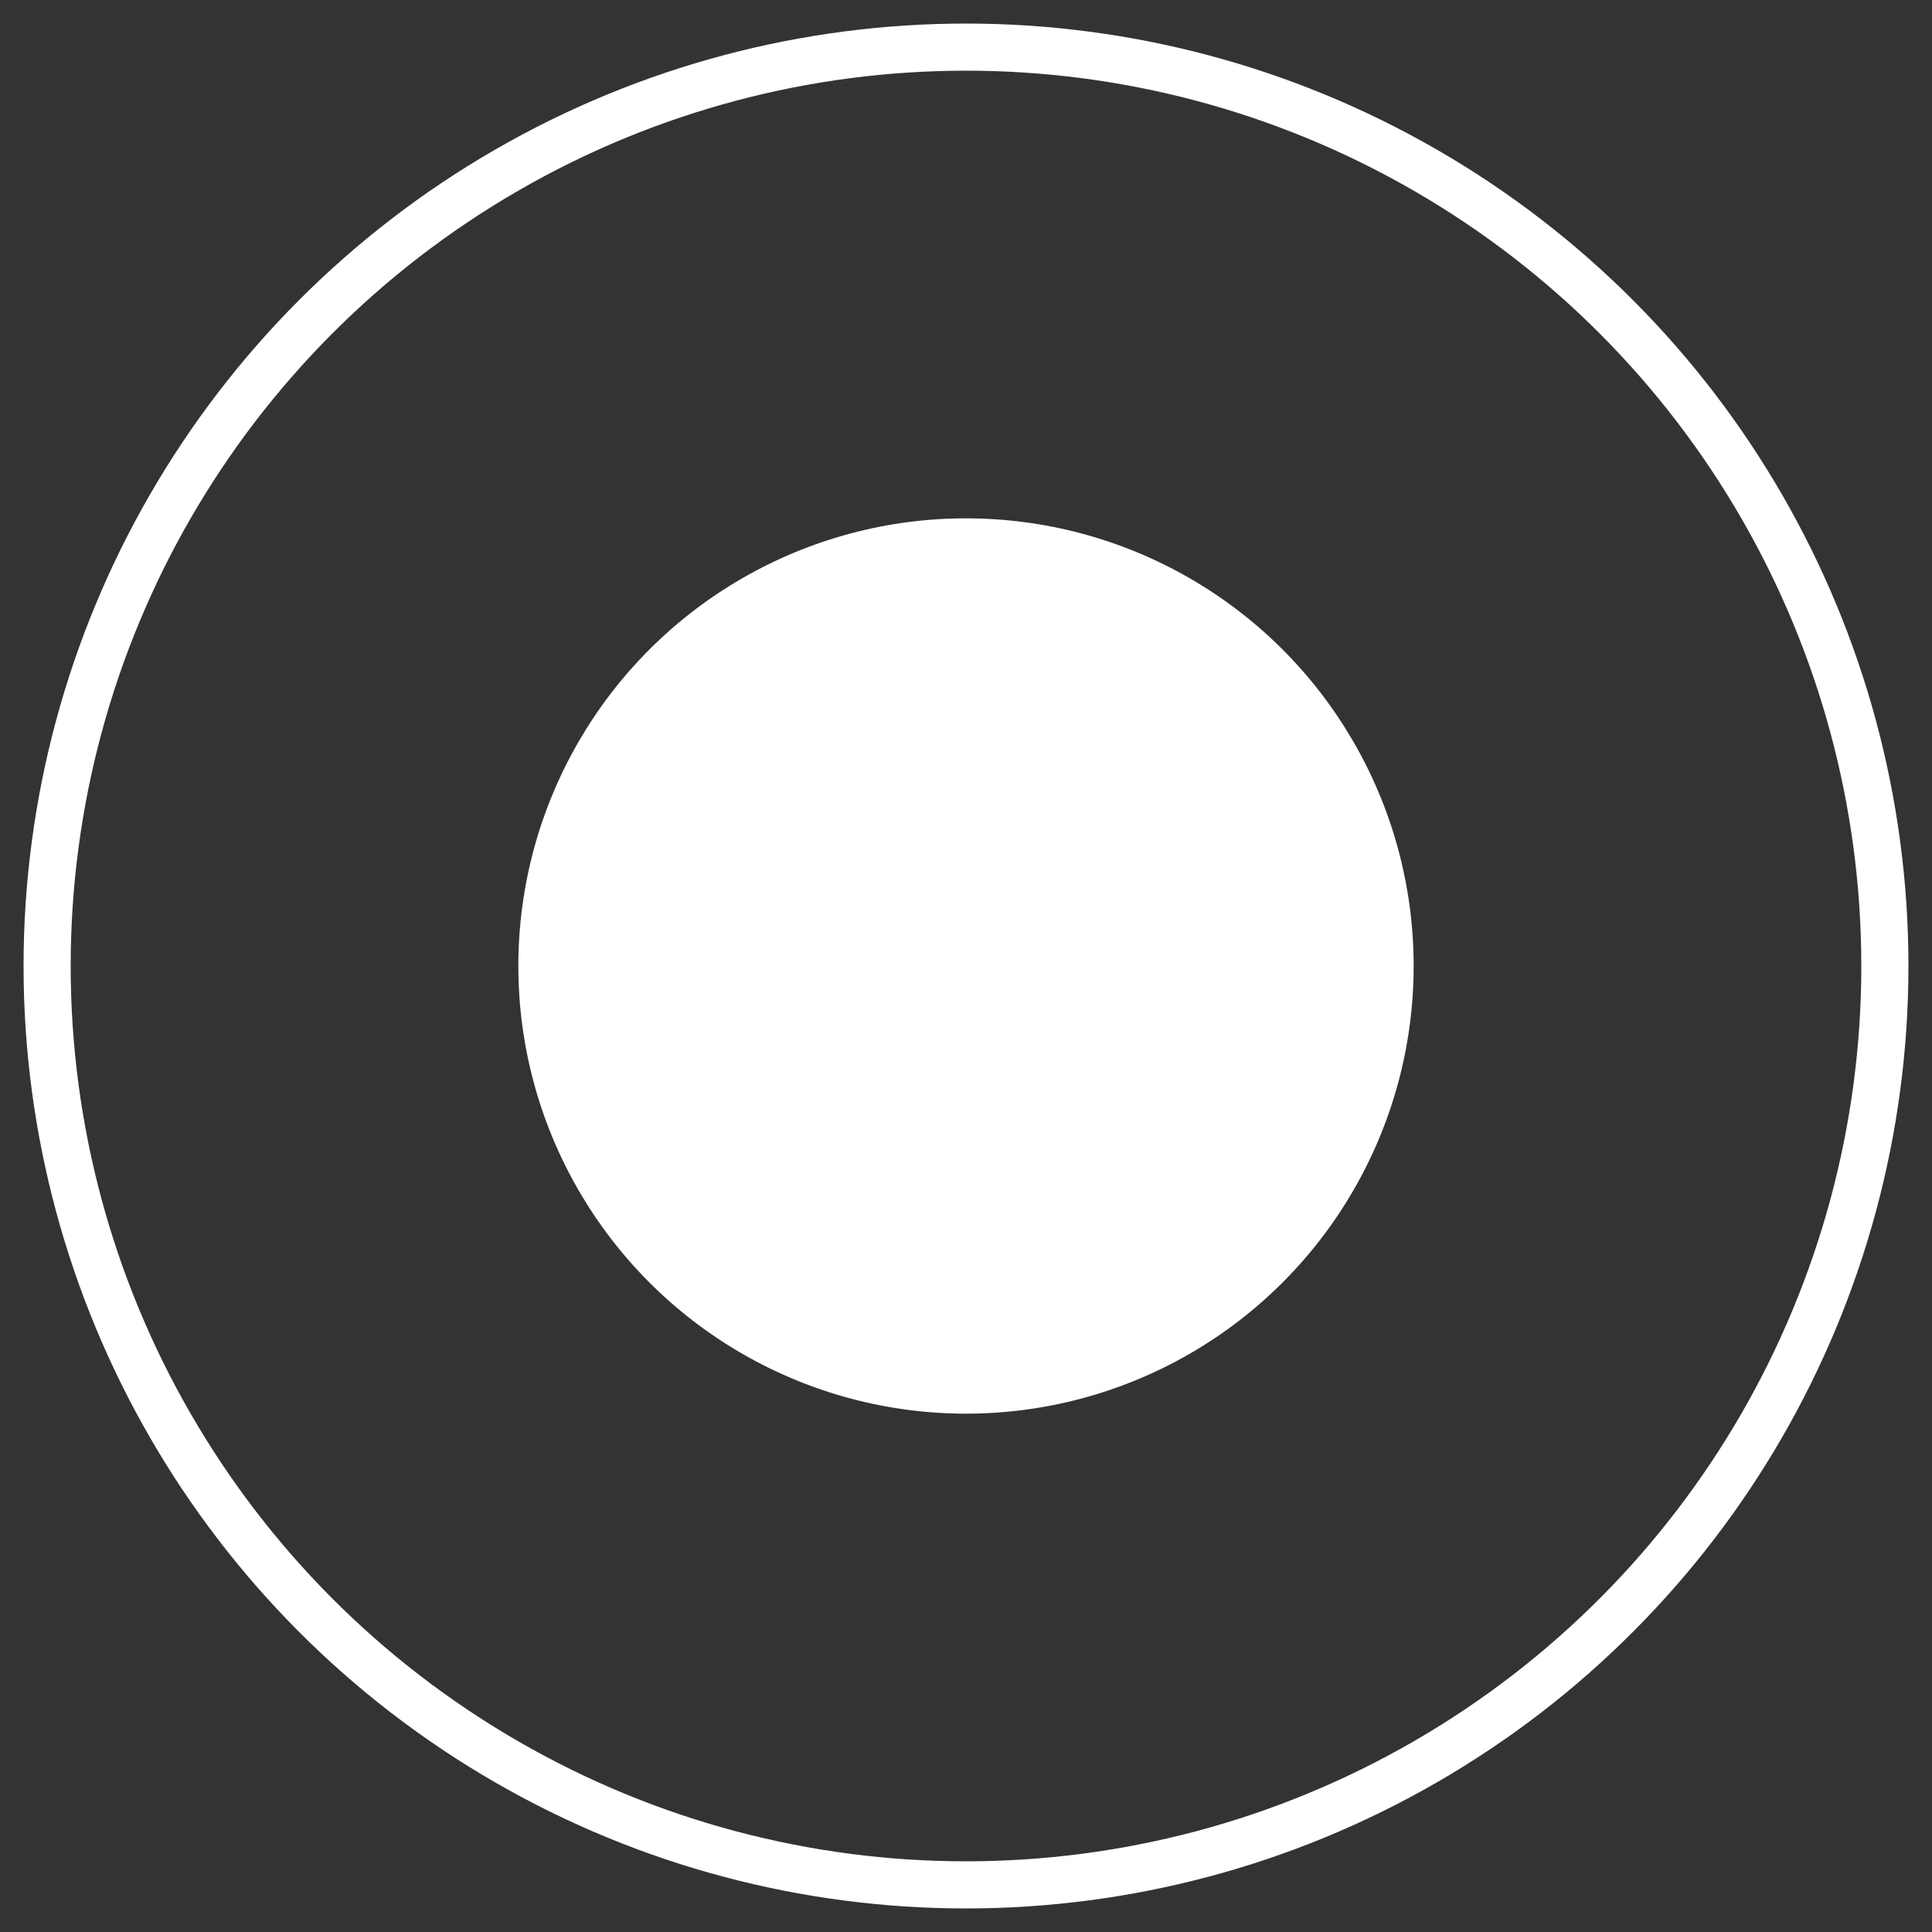
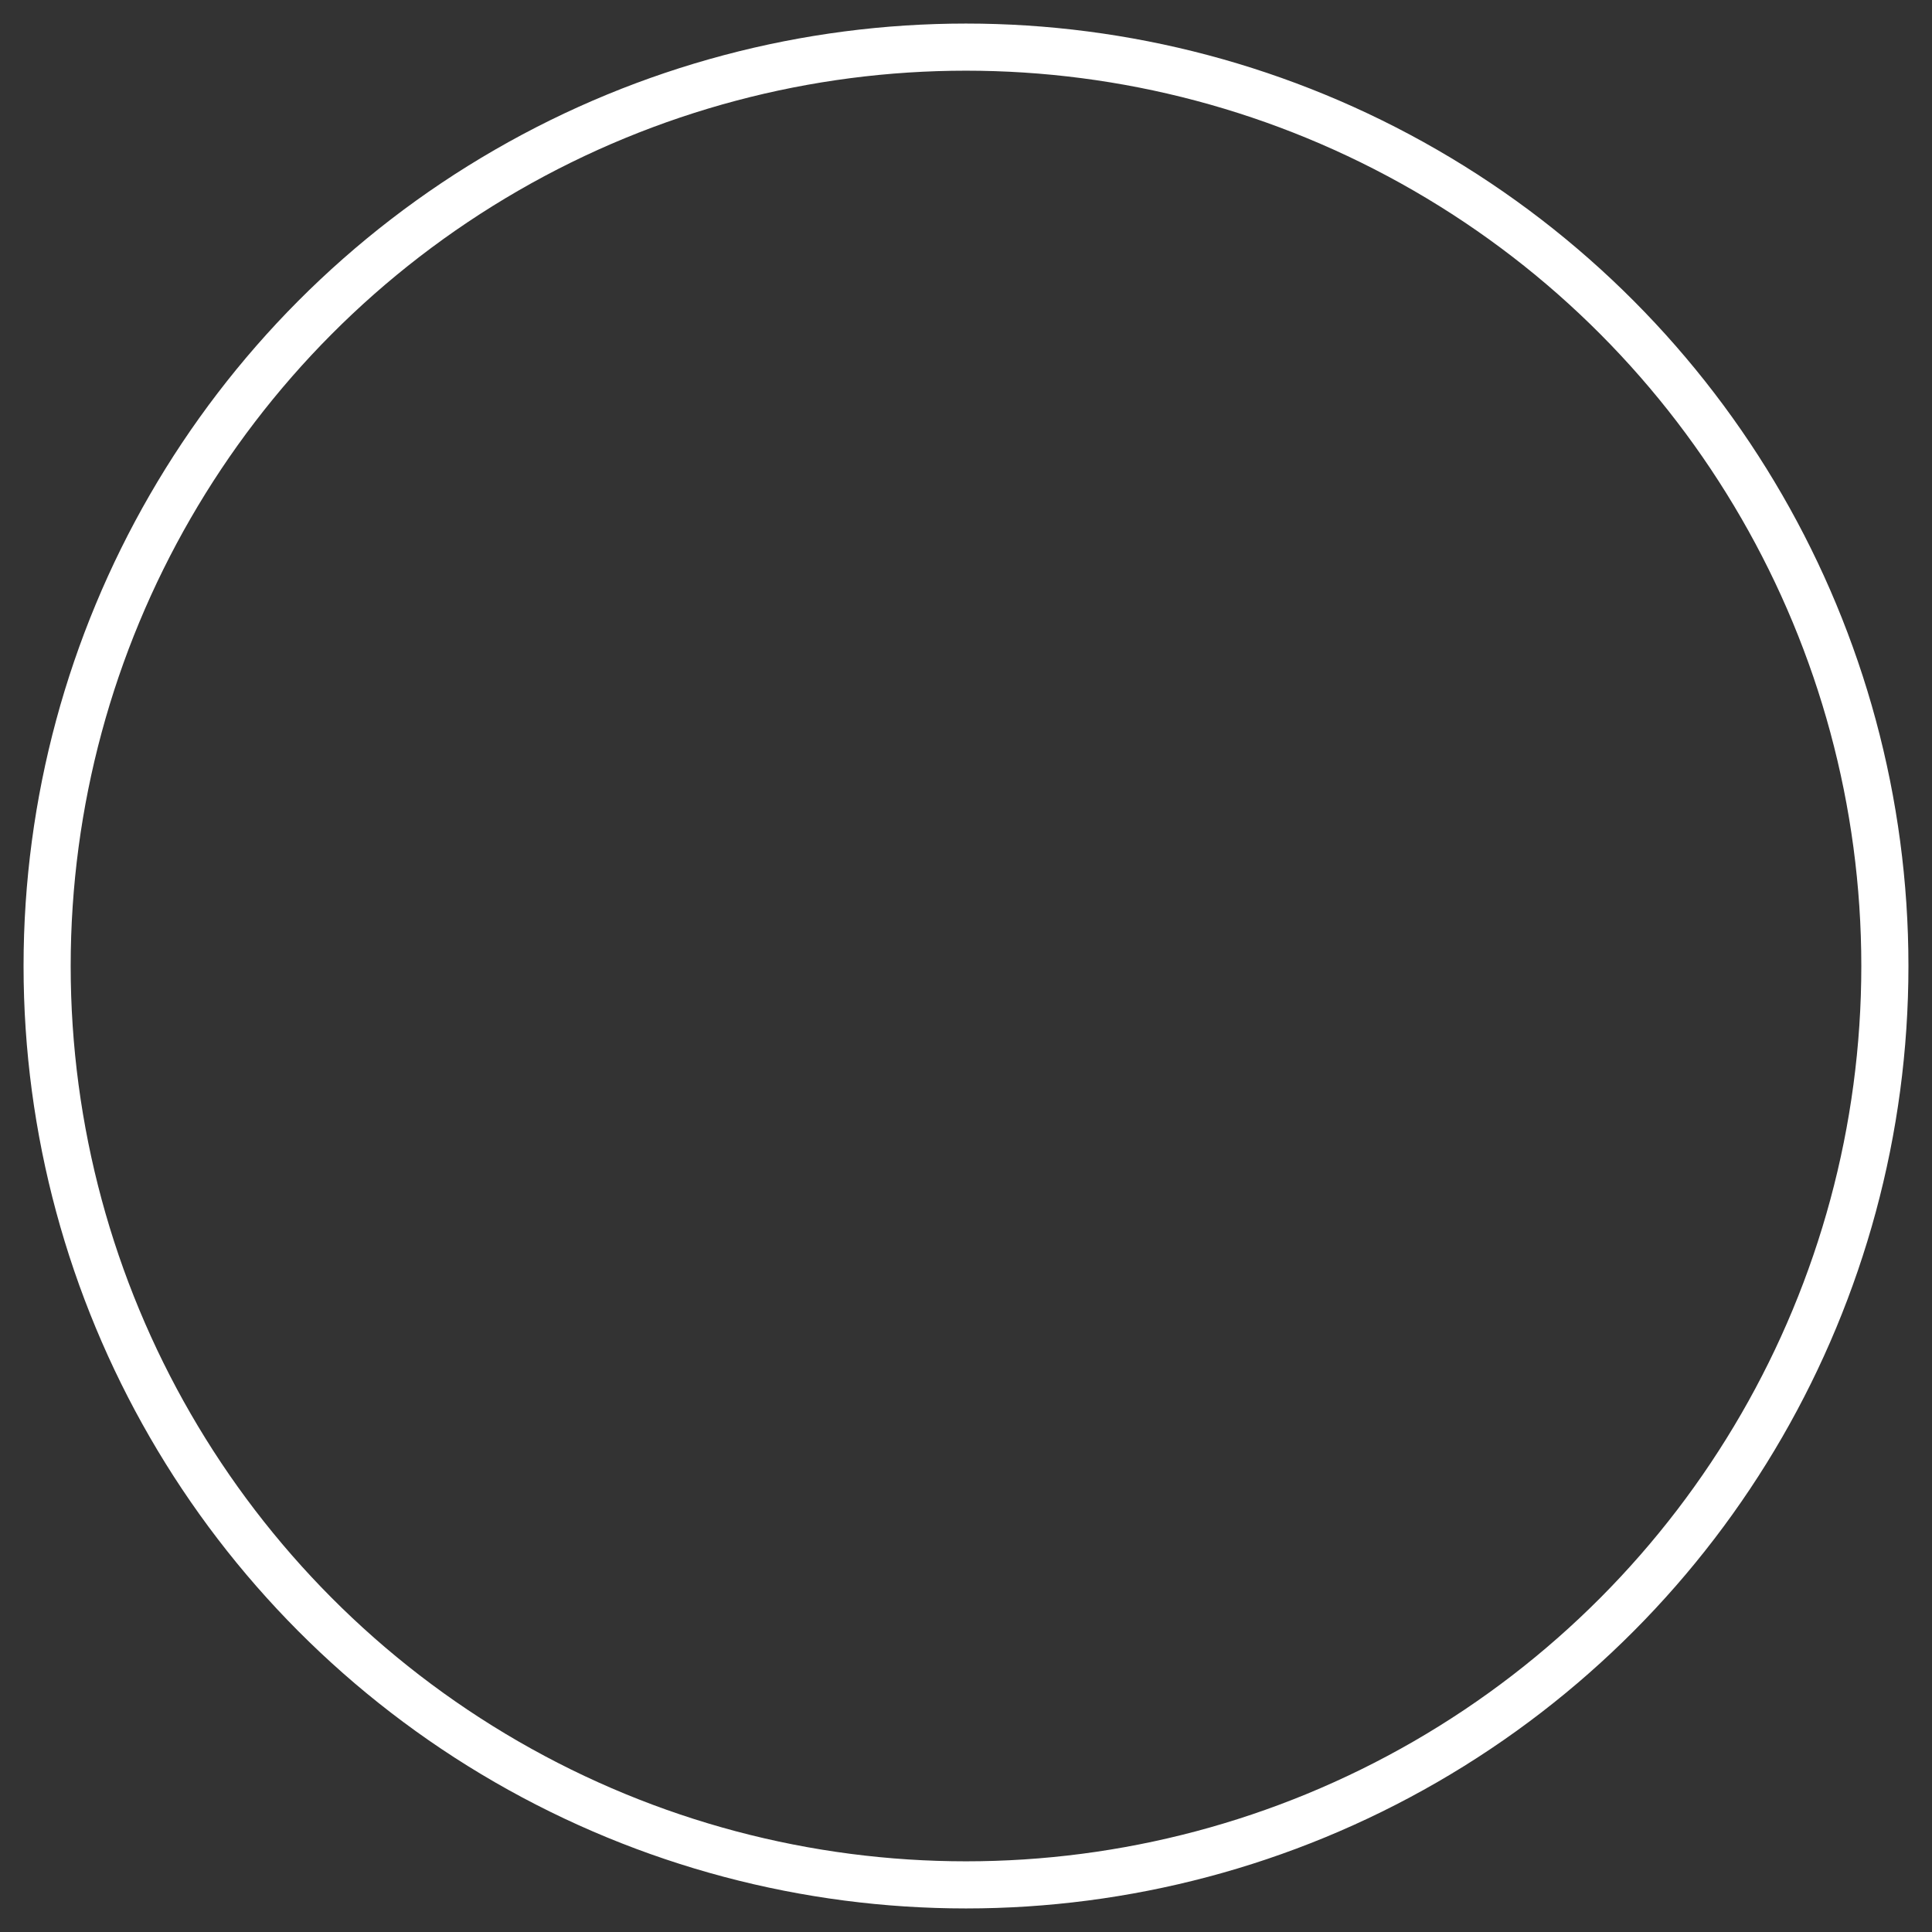
<svg xmlns="http://www.w3.org/2000/svg" width="41" height="41" viewBox="0 0 41 41" fill="none">
  <rect x="0" y="0" width="41" height="41" fill="#333333" stroke="none" />
  <circle cx="20.5" cy="20.5" r="19.5" stroke="white" />
-   <circle cx="20.5" cy="20.5" r="9.5" fill="white" />
</svg>